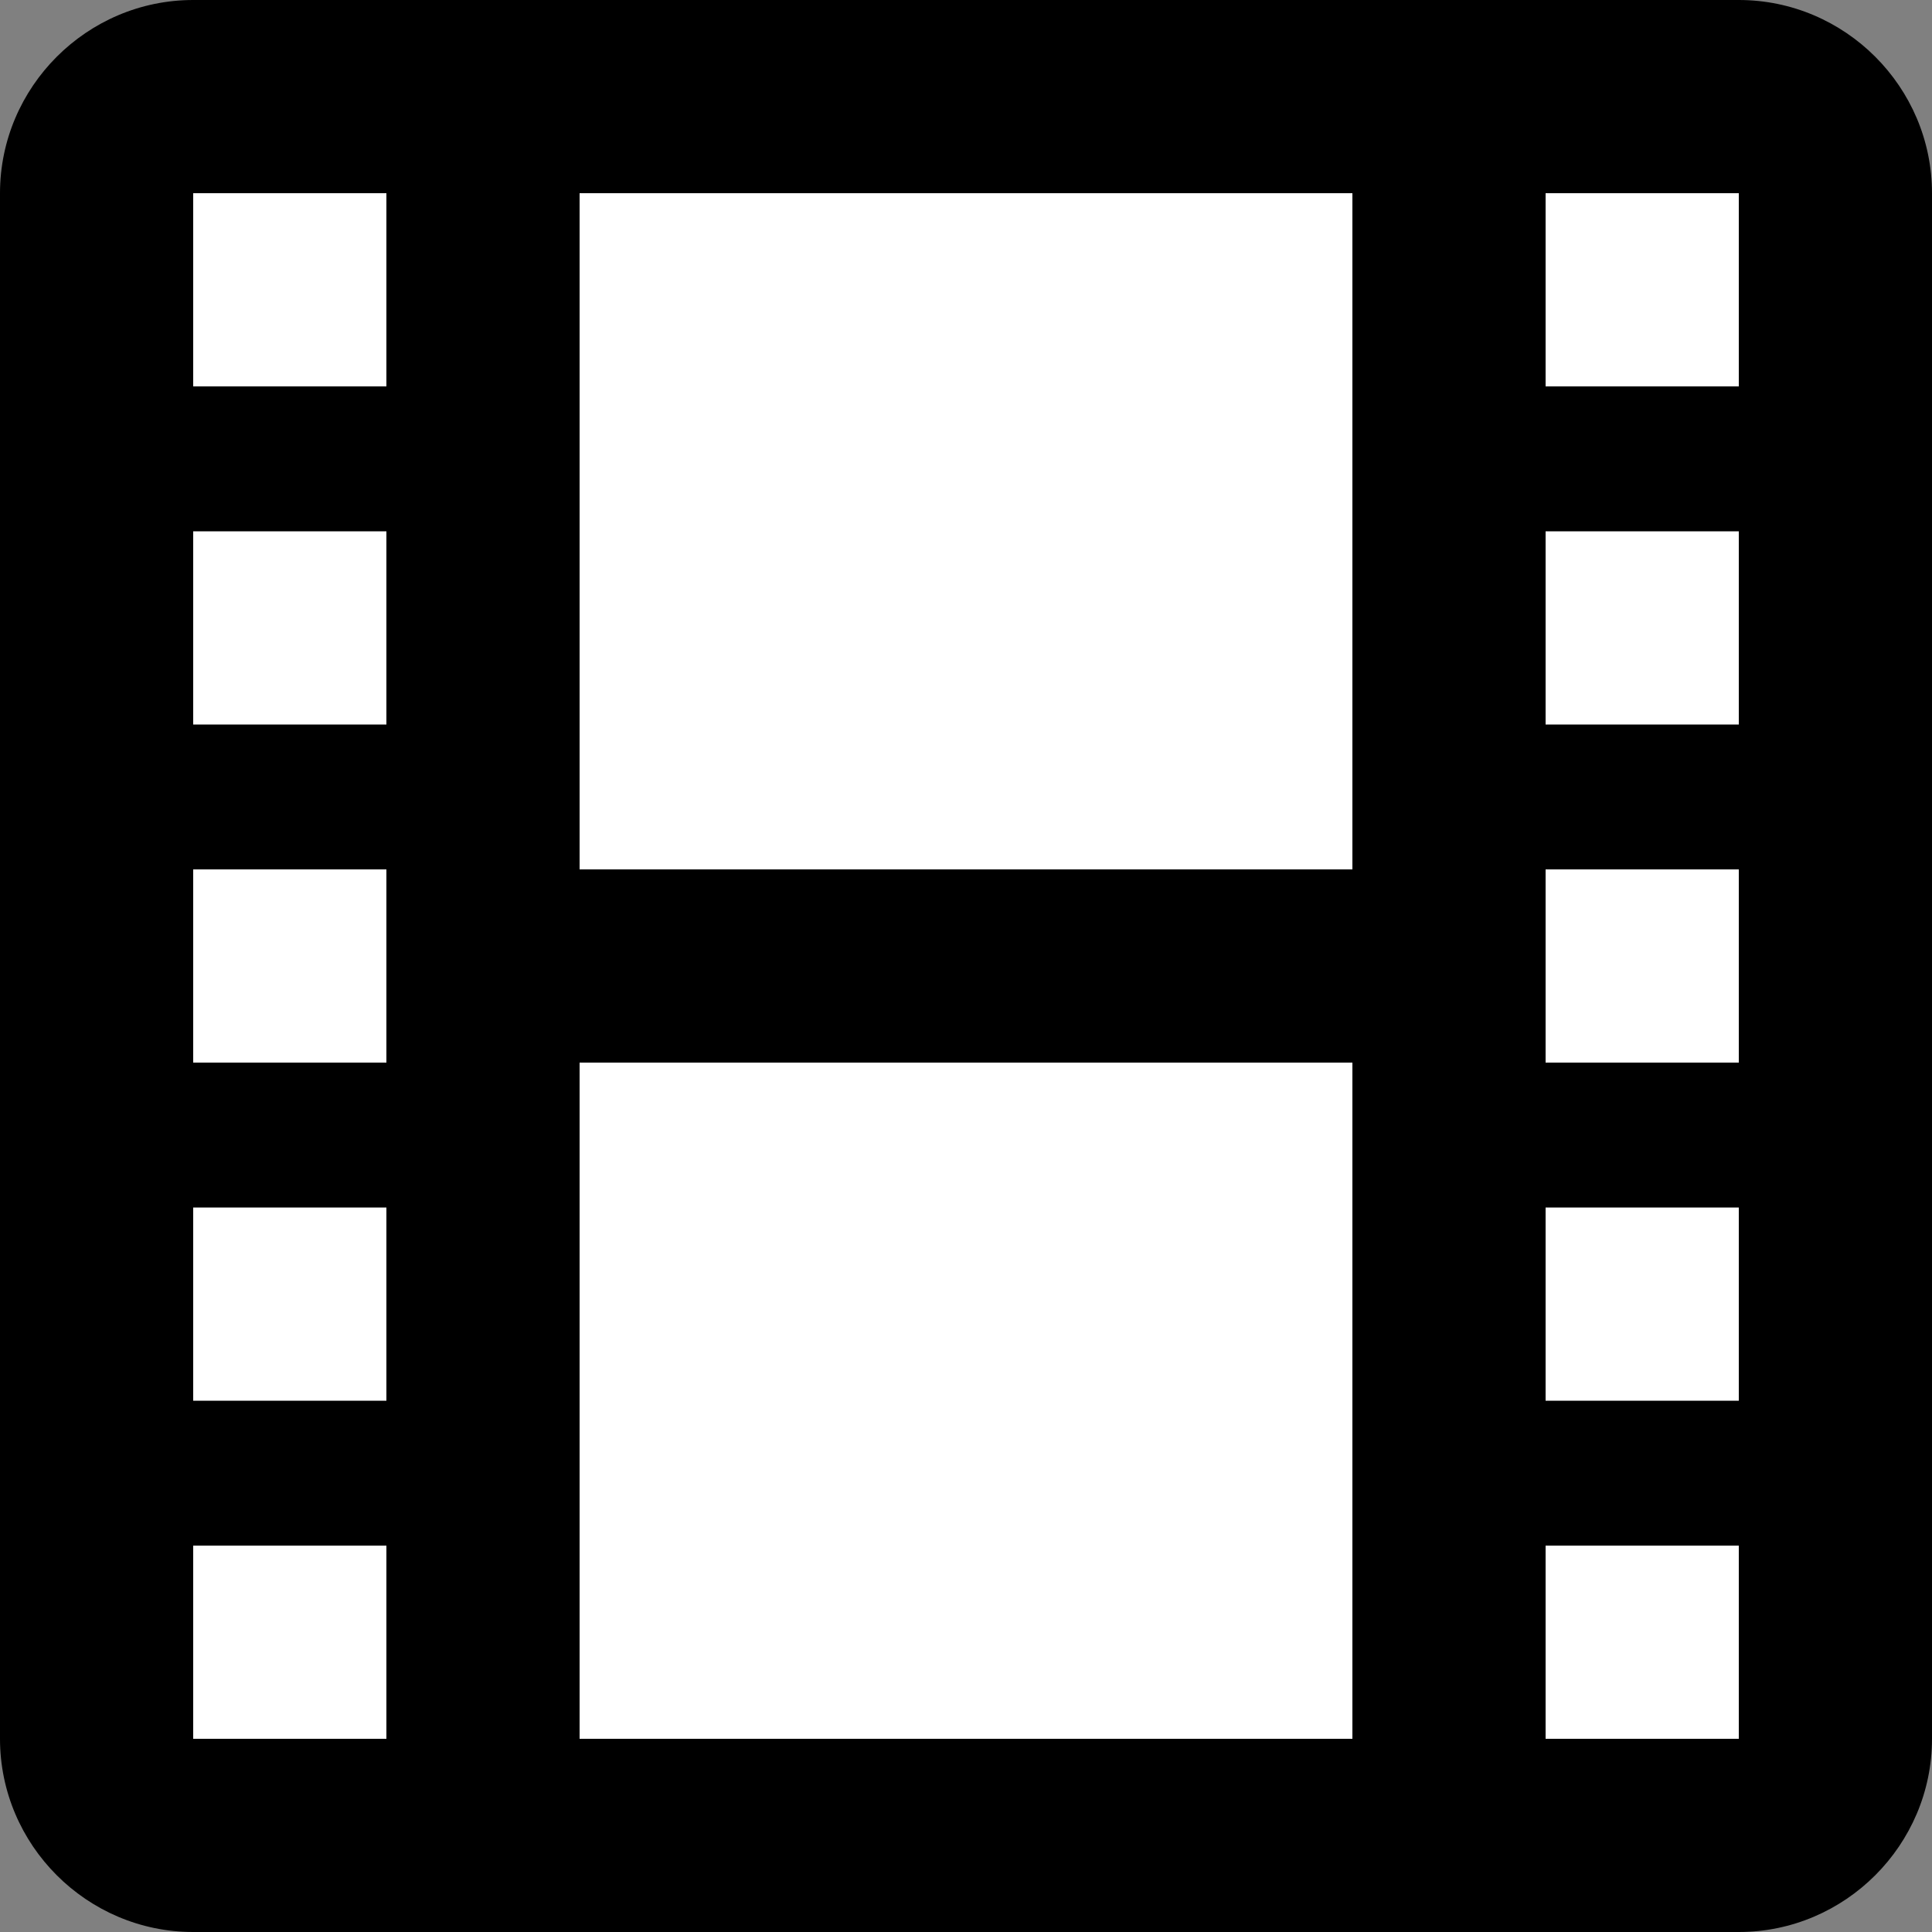
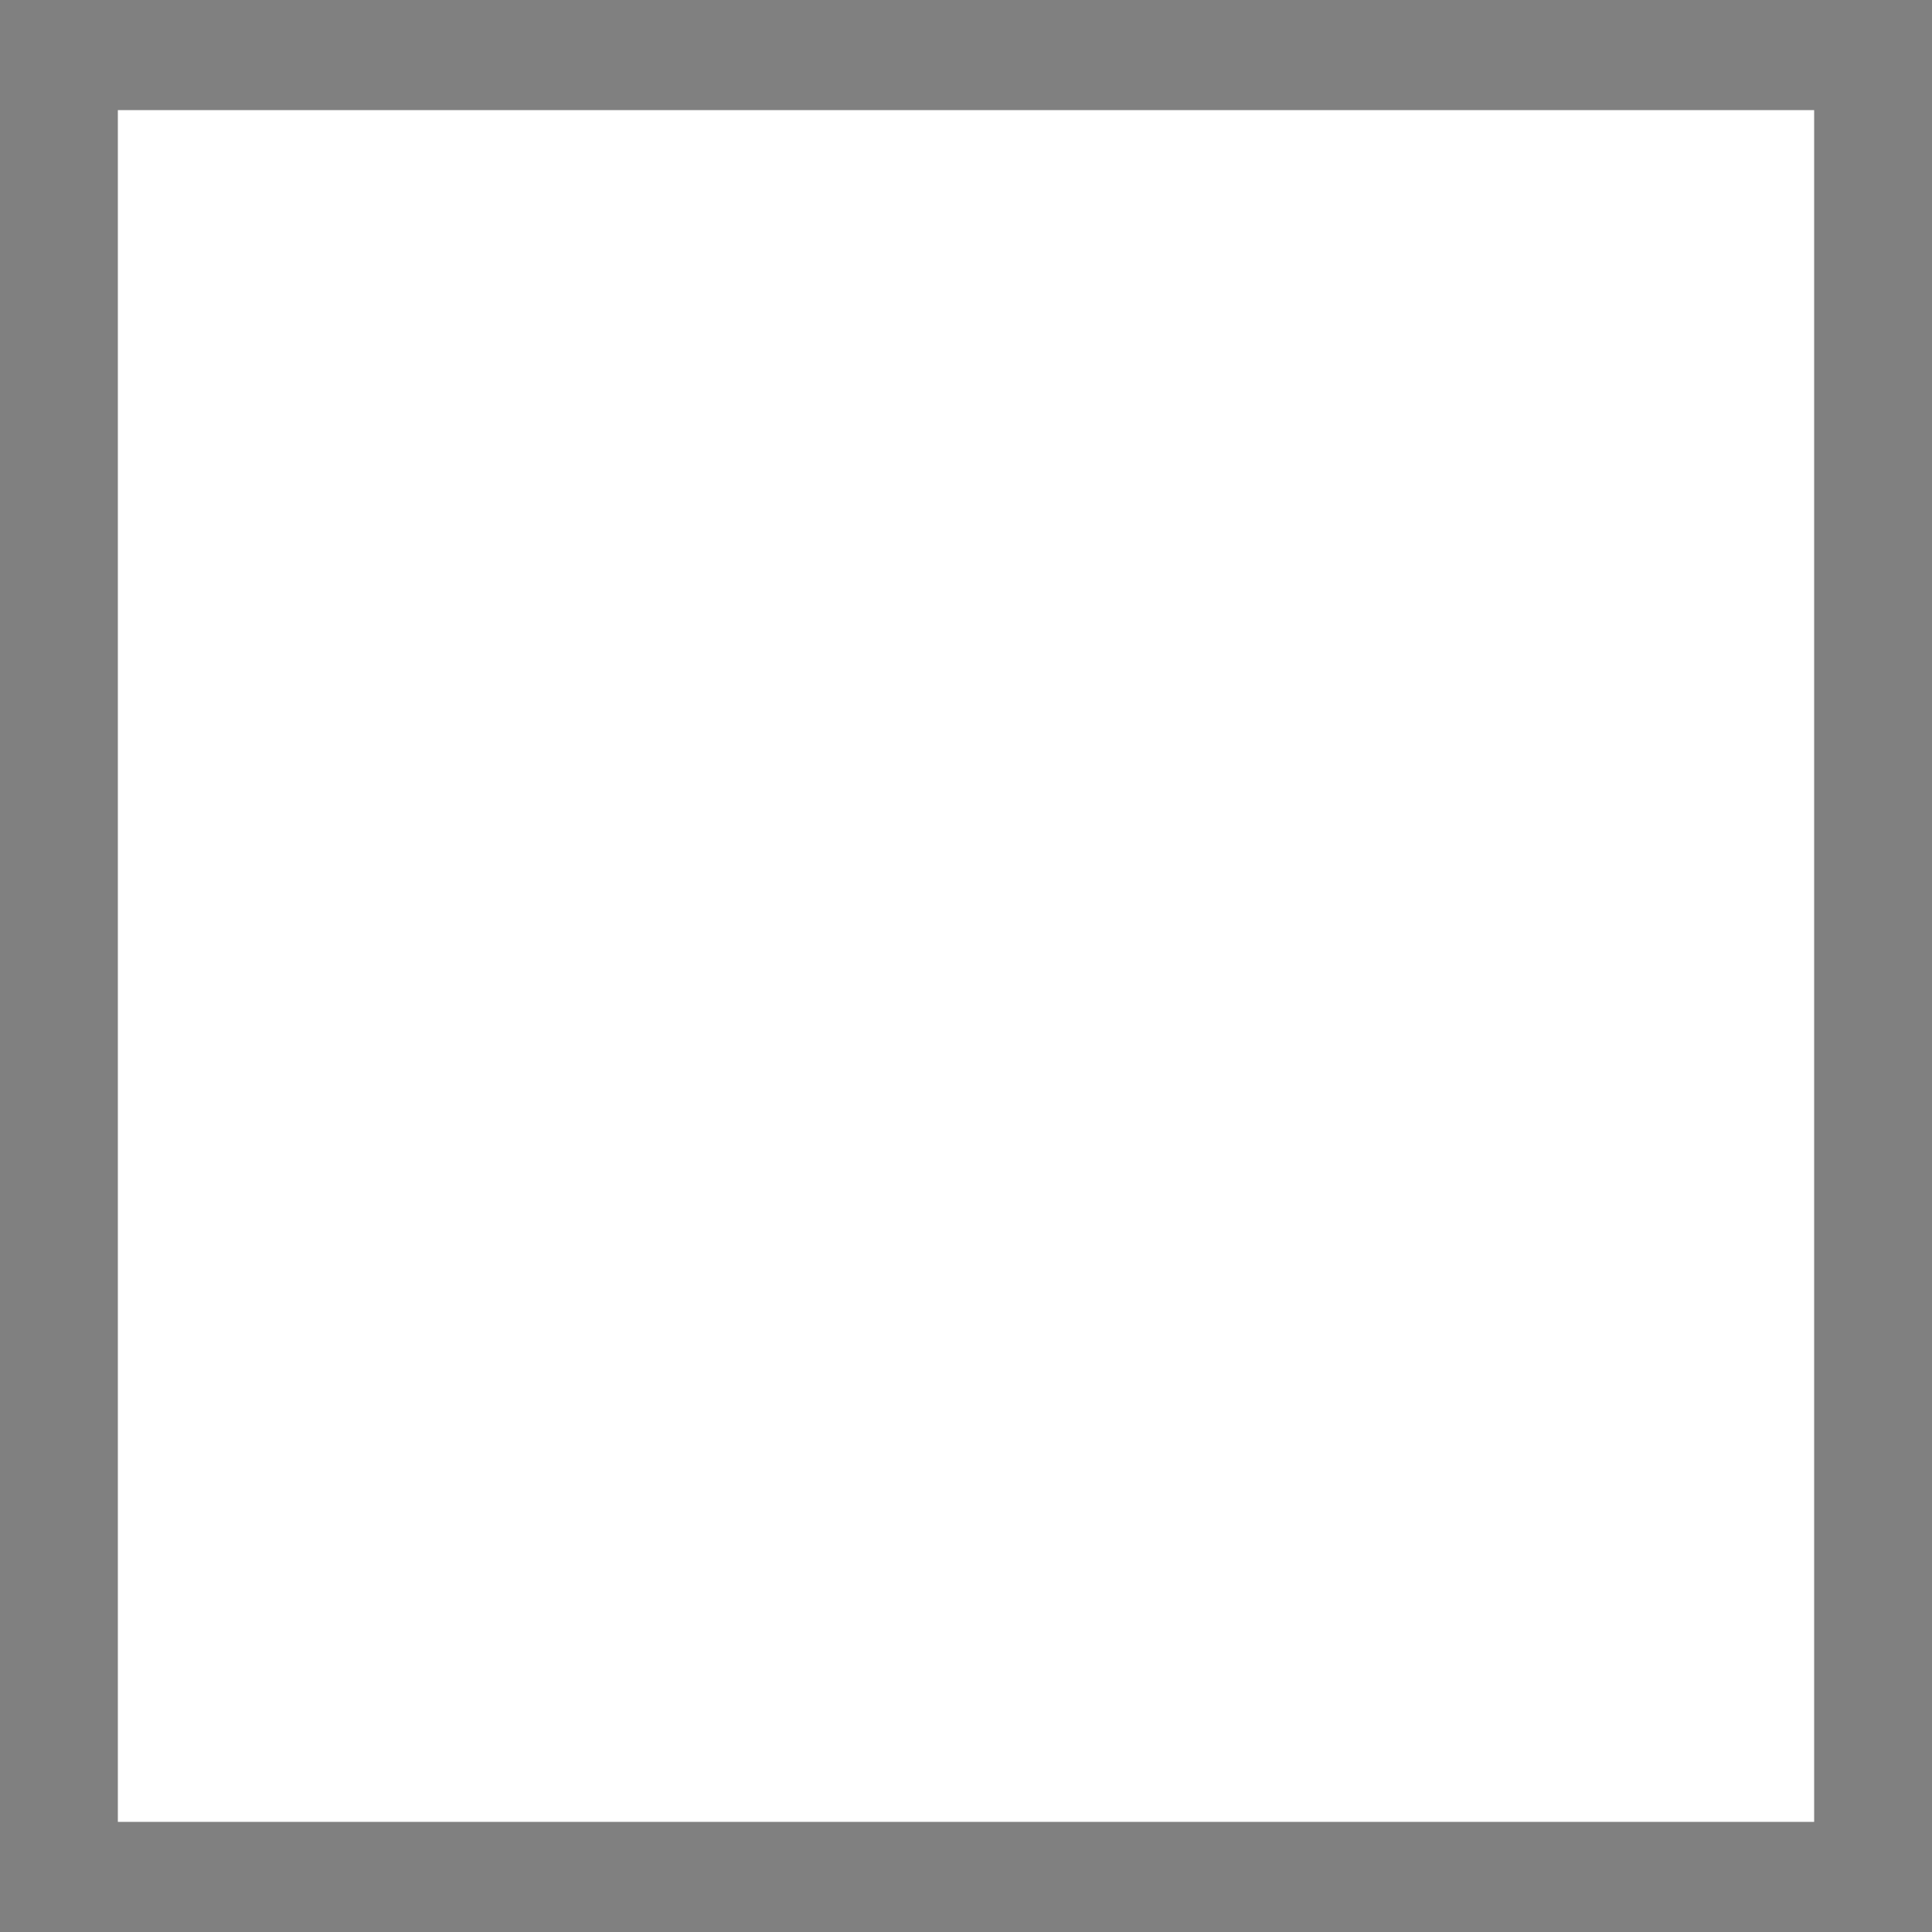
<svg xmlns="http://www.w3.org/2000/svg" id="_レイヤー_2" data-name="レイヤー 2" viewBox="0 0 20 20">
  <rect x="0" y="0" width="20" height="20" fill="#808080" stroke="none" />
  <defs>
    <style>
      .cls-1 {
        fill: #000;
      }

      .cls-1, .cls-2 {
        stroke-width: 0px;
      }

      .cls-2 {
        fill: #fff;
      }
    </style>
  </defs>
  <g id="_エレメント" data-name="エレメント">
    <g>
      <rect class="cls-2" x="1.22" y="1.14" width="17.56" height="17.72" />
-       <path class="cls-1" d="M18,0H2C.9,0,0,.9,0,2v16c0,1.1.9,2,2,2h16c1.1,0,2-.9,2-2V2c0-1.1-.9-2-2-2ZM4,18h-2v-2h2v2ZM4,14.5h-2v-2h2v2ZM4,11h-2v-2h2v2ZM4,7.5h-2v-2h2v2ZM4,4h-2v-2h2v2ZM14,18H6v-7h8v7ZM14,9H6V2h8v7ZM18,18h-2v-2h2v2ZM18,14.5h-2v-2h2v2ZM18,11h-2v-2h2v2ZM18,7.5h-2v-2h2v2ZM18,4h-2v-2h2v2Z" />
    </g>
  </g>
</svg>